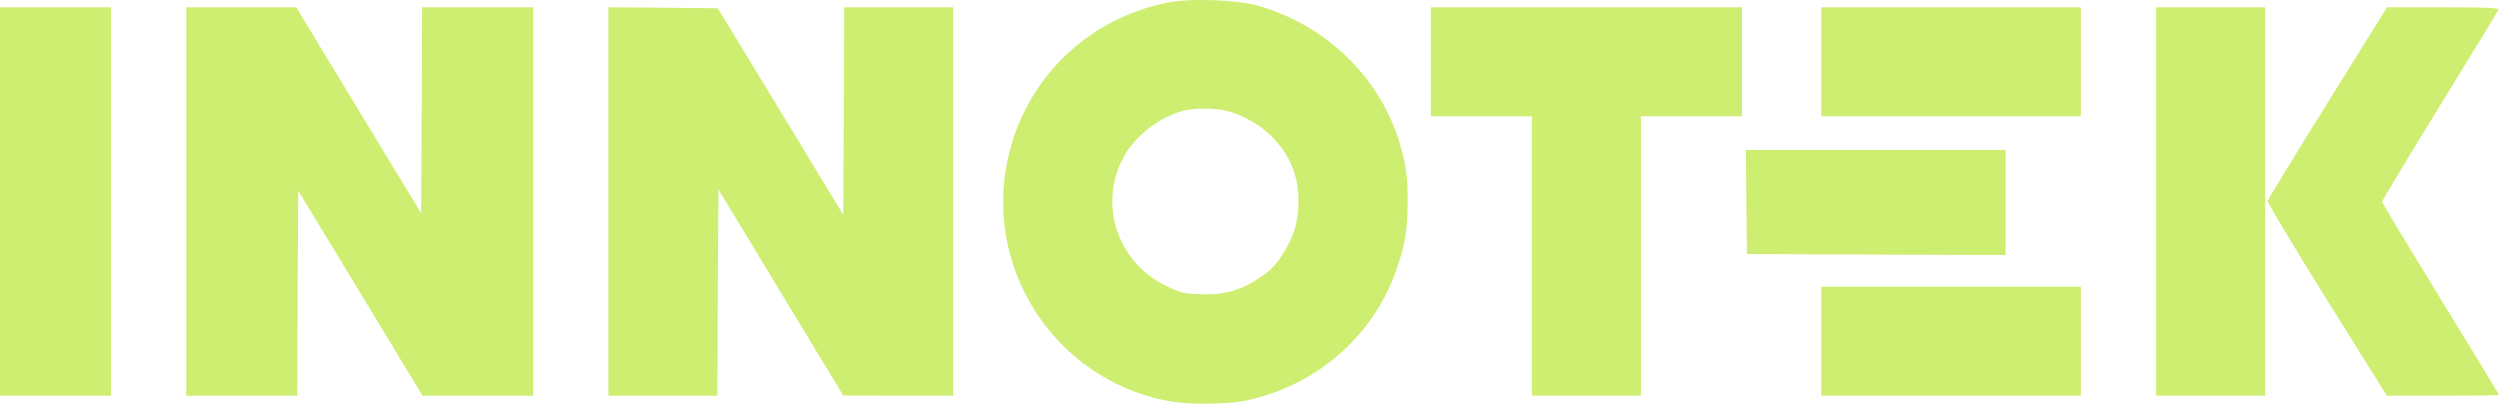
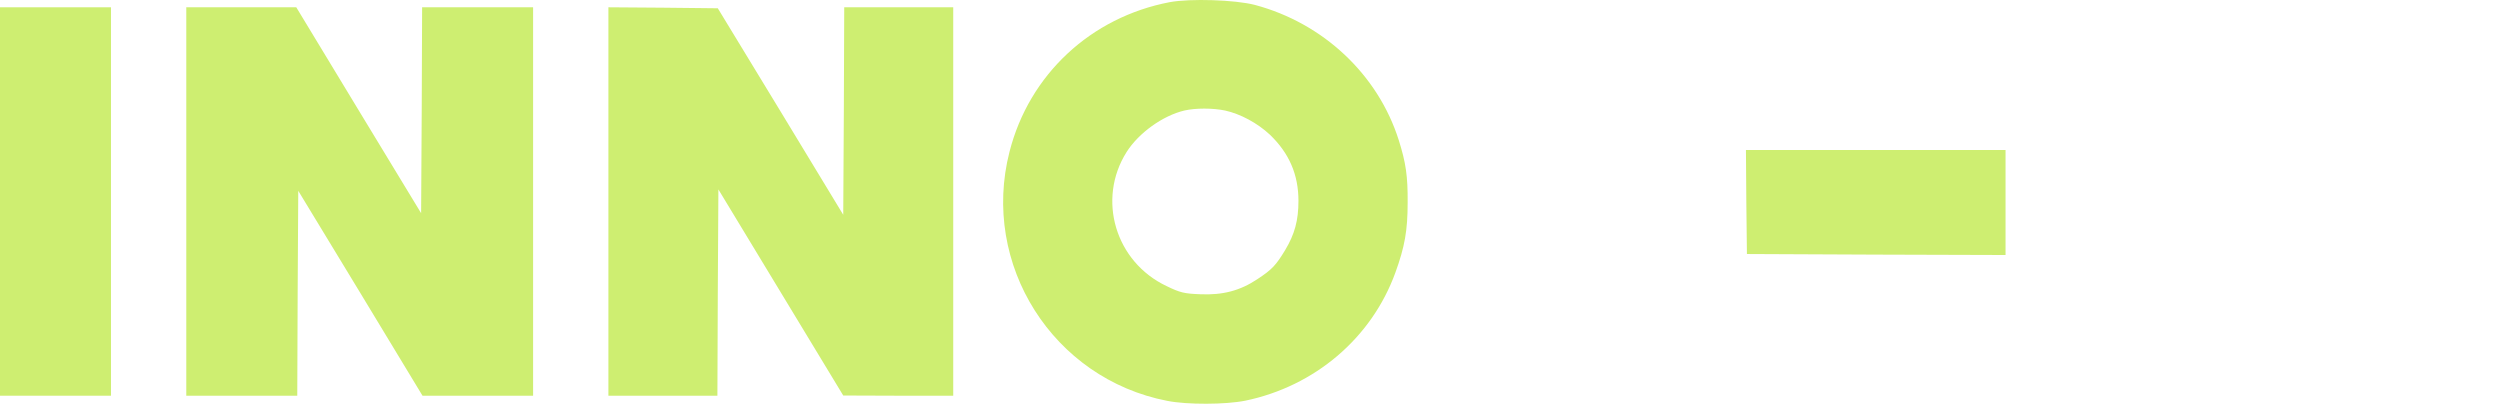
<svg xmlns="http://www.w3.org/2000/svg" width="1682" height="272" viewBox="0 0 1682 272" fill="none">
  <path d="M787.067 1.437C733.867 11.571 692.4 50.237 679.2 102.104C659.733 177.971 708.4 254.771 785.333 269.704C798.8 272.371 824.667 272.237 837.867 269.571C884.667 259.837 922.8 227.437 938.8 183.437C945.067 166.104 947.067 155.304 947.067 136.237C947.2 118.504 945.867 109.437 941.067 94.237C927.067 50.104 890.267 15.571 844.267 3.304C830.933 -0.163 800.8 -1.096 787.067 1.437ZM824.267 74.371C834.533 76.637 846 82.771 854.4 90.637C867.333 103.037 873.6 117.437 873.6 135.171C873.6 148.237 871.067 157.571 864.667 168.237C858.533 178.371 855.867 181.304 846.133 187.704C834.4 195.571 822.667 198.637 807.6 197.971C796.8 197.571 794 196.904 784.933 192.504C750.4 176.237 737.867 134.104 758 102.237C766.133 89.437 782.267 77.837 796.8 74.371C804.267 72.637 816 72.637 824.267 74.371Z" fill="#CEEE71" />
  <path d="M0 135.572V266.238H37.333H74.667V135.572V4.905H37.333H0V135.572Z" fill="#CEEE71" />
  <path d="M125.333 135.572V266.238H162.667H200L200.267 197.305L200.667 128.372L242.533 197.305L284.267 266.238H321.467H358.667V135.572V4.905H321.333H284L283.733 74.238L283.333 143.438L241.333 74.238L199.333 4.905H162.4H125.333V135.572Z" fill="#CEEE71" />
  <path d="M409.333 135.572V266.238H446H482.667L482.933 196.772L483.333 127.438L525.333 196.772L567.333 266.105L604.4 266.238H641.333V135.572V4.905H604.667H568L567.733 74.772L567.333 144.505L525.2 75.038L482.933 5.572L446.133 5.172L409.333 4.905V135.572Z" fill="#CEEE71" />
-   <path d="M962.667 41.572V78.238H996.667H1030.67V172.238V266.238H1067.33H1104V172.238V78.238H1138H1172V41.572V4.905H1067.33H962.667V41.572Z" fill="#CEEE71" />
-   <path d="M1225.33 41.572V78.238H1312.67H1400V41.572V4.905H1312.67H1225.33V41.572Z" fill="#CEEE71" />
-   <path d="M1450.67 135.572V266.238H1487.33H1524V135.572V4.905H1487.33H1450.67V135.572Z" fill="#CEEE71" />
-   <path d="M1566 69.172C1544 104.505 1525.87 134.238 1525.6 135.172C1525.33 136.105 1543.33 165.972 1565.47 201.572L1605.87 266.238H1643.6C1664.4 266.238 1681.33 265.972 1681.33 265.705C1681.33 265.305 1663.6 236.238 1642 201.038C1620.4 165.838 1602.67 136.505 1602.67 135.705C1602.67 135.038 1620.13 105.972 1641.47 71.305C1662.8 36.638 1680.67 7.438 1680.93 6.505C1681.47 5.305 1673.47 4.905 1643.87 4.905H1606L1566 69.172Z" fill="#CEEE71" />
  <path d="M1174.93 135.837L1175.33 170.904L1262.4 171.304L1349.33 171.57V136.237V100.904H1262H1174.67L1174.93 135.837Z" fill="#CEEE71" />
-   <path d="M1225.33 229.572V266.238H1312.67H1400V229.572V192.905H1312.67H1225.33V229.572Z" fill="#CEEE71" />
</svg>